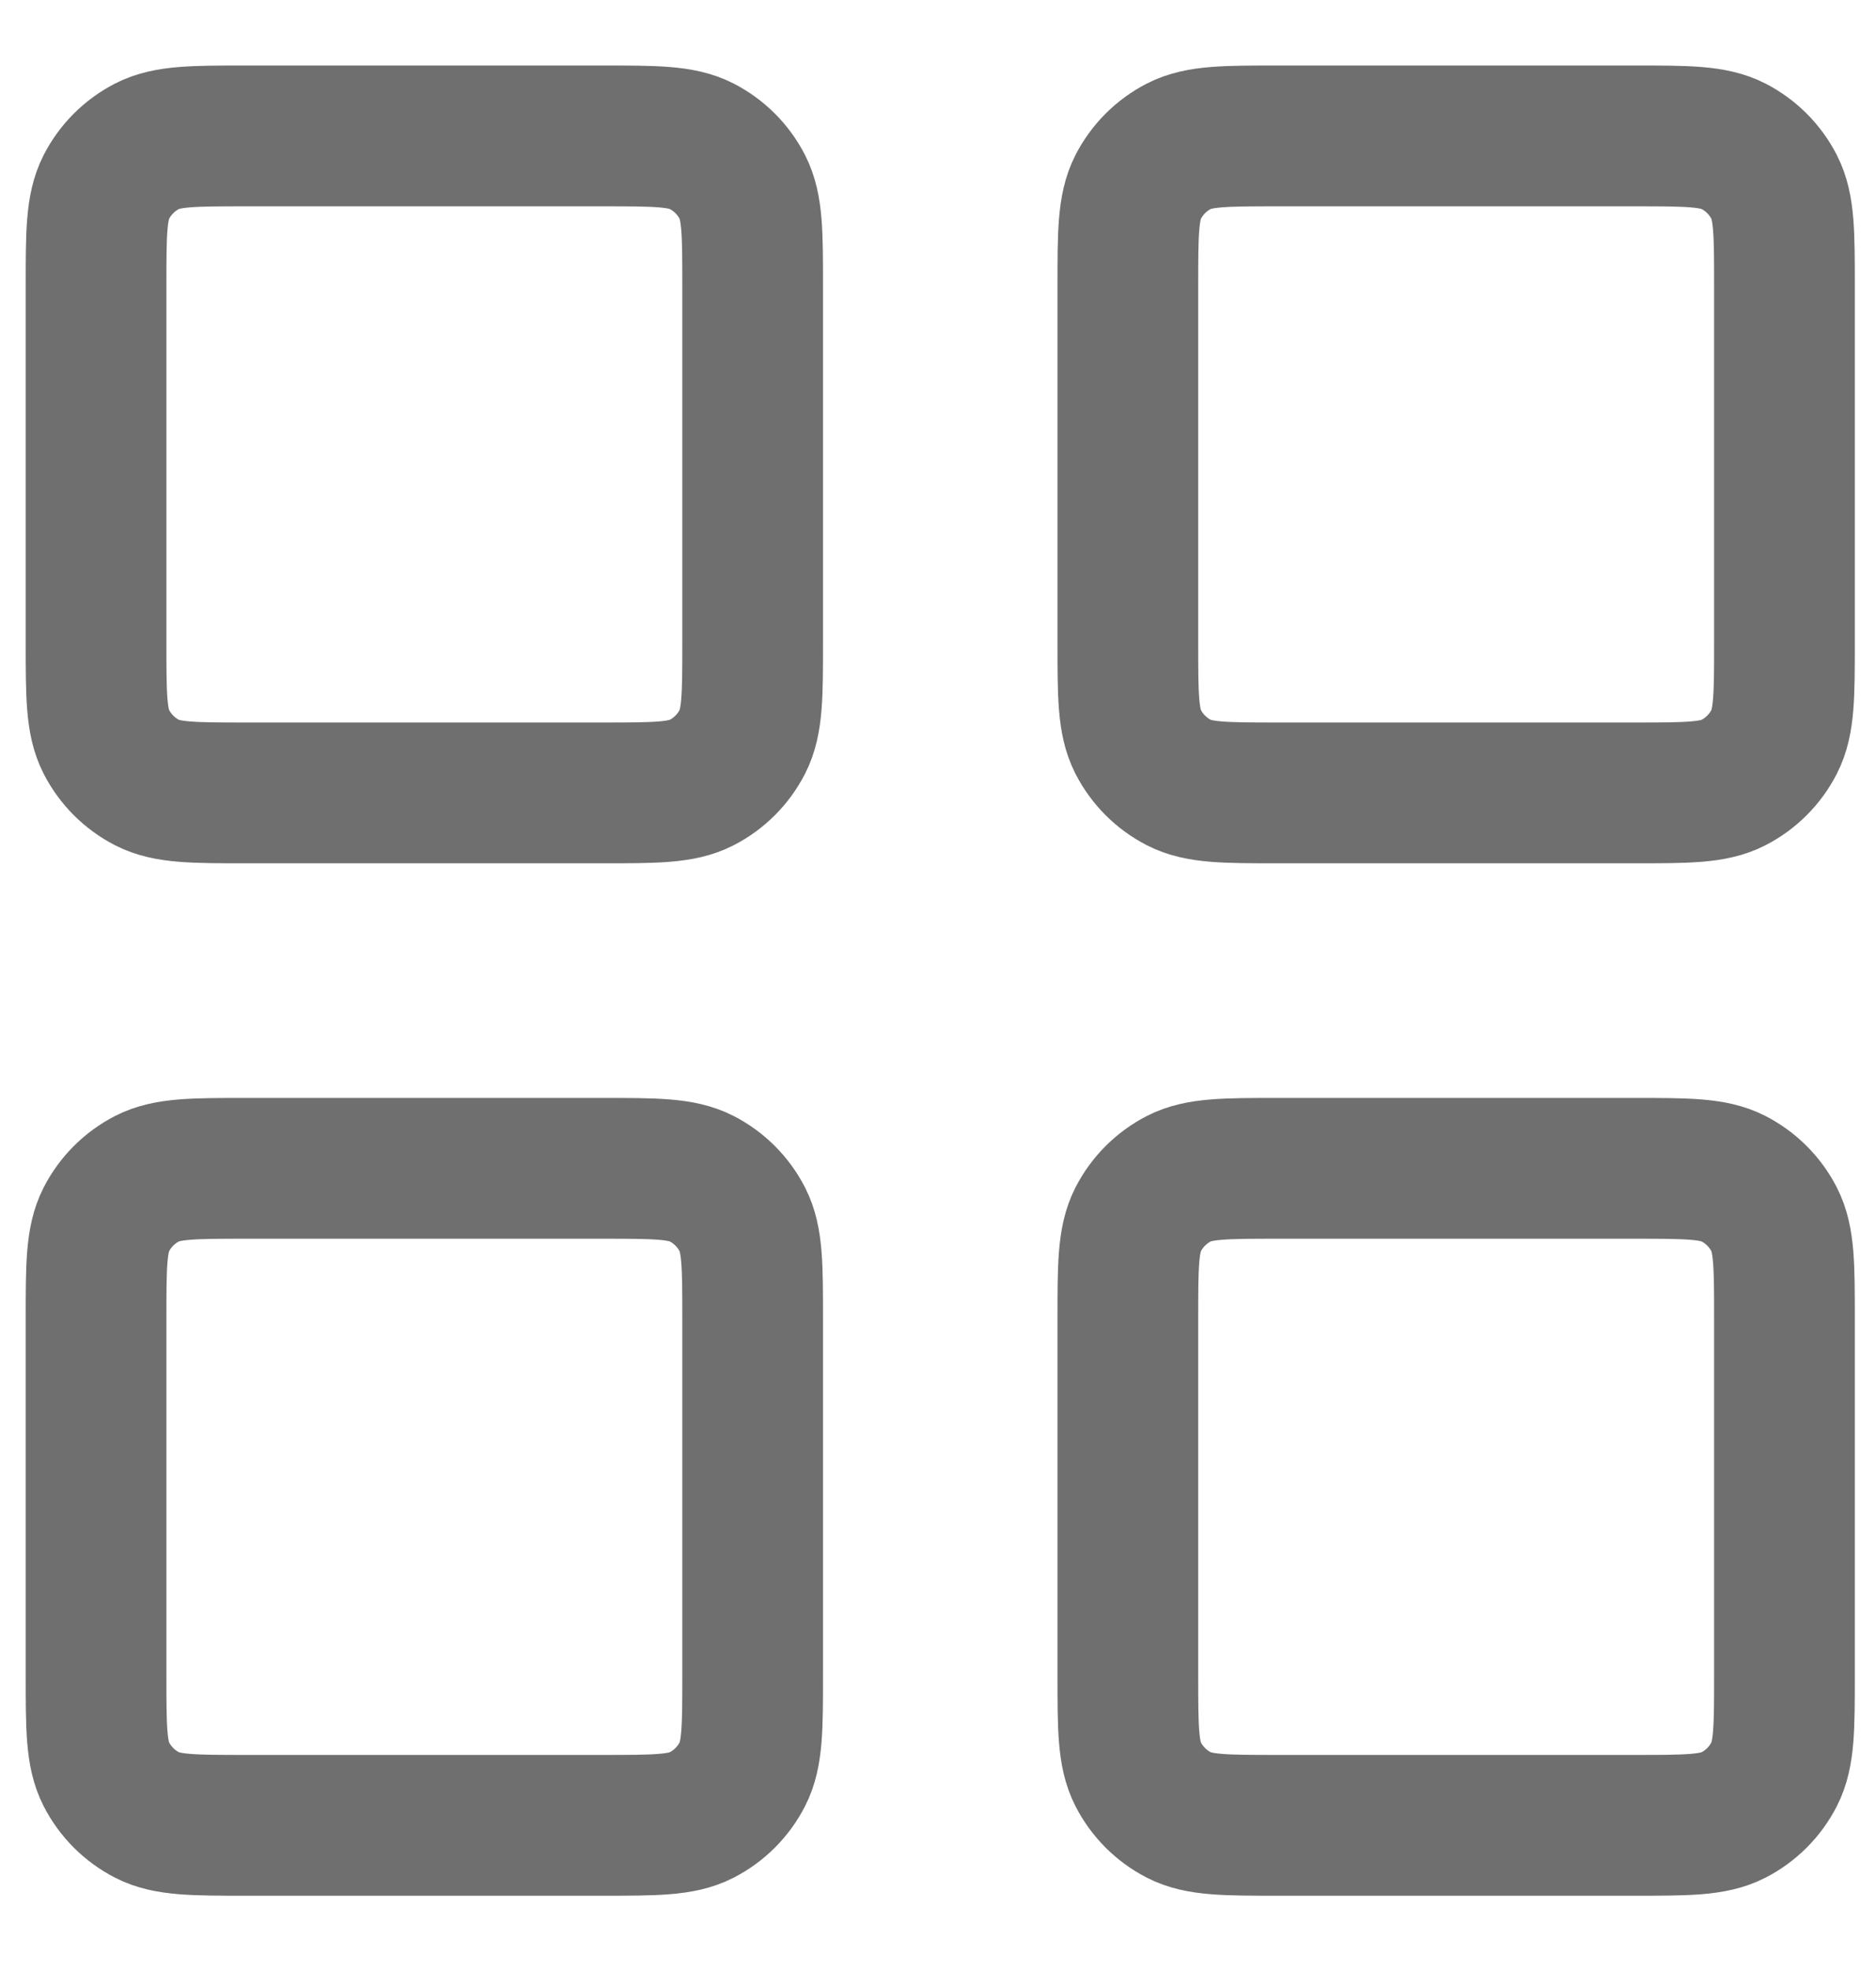
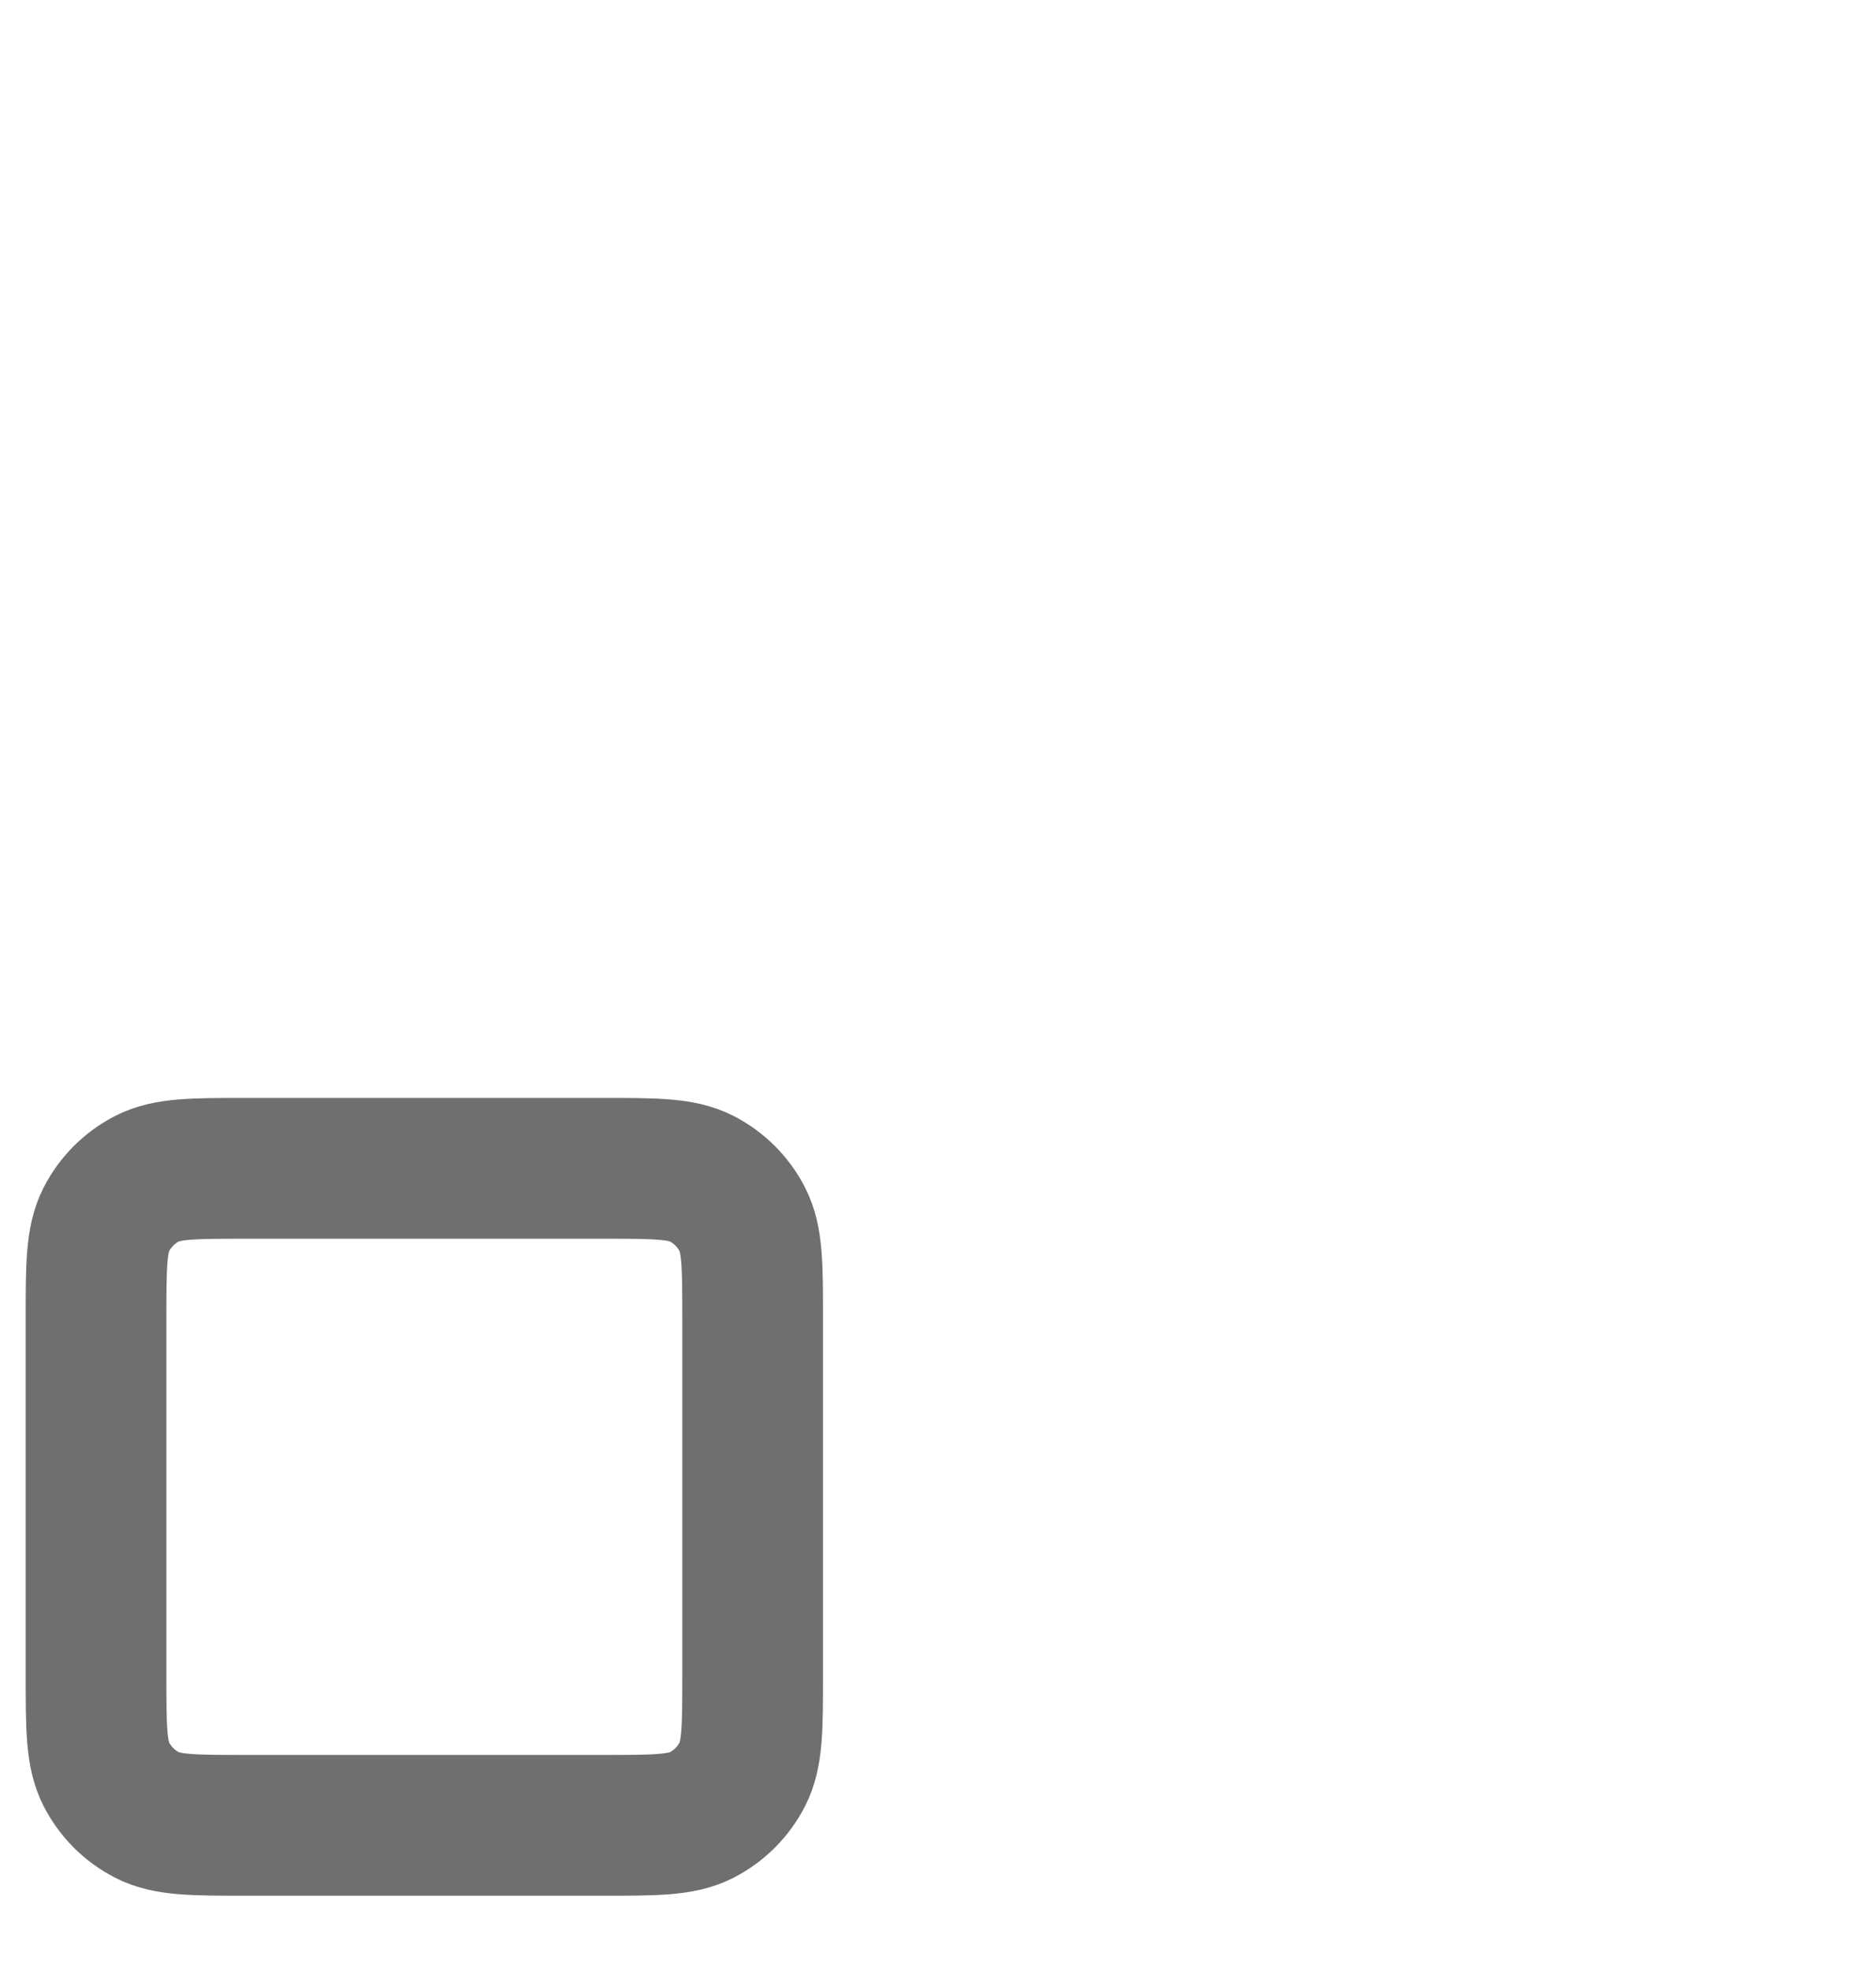
<svg xmlns="http://www.w3.org/2000/svg" width="20" height="21" viewBox="0 0 20 21" fill="none">
-   <path d="M6.424 1.448H2.624C2.064 1.448 1.784 1.448 1.57 1.557C1.382 1.653 1.229 1.806 1.133 1.994C1.024 2.208 1.024 2.488 1.024 3.048V6.848C1.024 7.408 1.024 7.688 1.133 7.902C1.229 8.09 1.382 8.243 1.57 8.339C1.784 8.448 2.064 8.448 2.624 8.448H6.424C6.984 8.448 7.264 8.448 7.478 8.339C7.666 8.243 7.819 8.09 7.915 7.902C8.024 7.688 8.024 7.408 8.024 6.848V3.048C8.024 2.488 8.024 2.208 7.915 1.994C7.819 1.806 7.666 1.653 7.478 1.557C7.264 1.448 6.984 1.448 6.424 1.448Z" stroke="#6F6F6F" stroke-width="1.5" stroke-linecap="round" stroke-linejoin="round" />
-   <path d="M17.424 1.448H13.624C13.064 1.448 12.784 1.448 12.57 1.557C12.382 1.653 12.229 1.806 12.133 1.994C12.024 2.208 12.024 2.488 12.024 3.048V6.848C12.024 7.408 12.024 7.688 12.133 7.902C12.229 8.09 12.382 8.243 12.57 8.339C12.784 8.448 13.064 8.448 13.624 8.448H17.424C17.984 8.448 18.264 8.448 18.478 8.339C18.666 8.243 18.819 8.09 18.915 7.902C19.024 7.688 19.024 7.408 19.024 6.848V3.048C19.024 2.488 19.024 2.208 18.915 1.994C18.819 1.806 18.666 1.653 18.478 1.557C18.264 1.448 17.984 1.448 17.424 1.448Z" stroke="#6F6F6F" stroke-width="1.5" stroke-linecap="round" stroke-linejoin="round" />
-   <path d="M17.424 12.448H13.624C13.064 12.448 12.784 12.448 12.57 12.557C12.382 12.653 12.229 12.806 12.133 12.994C12.024 13.208 12.024 13.488 12.024 14.048V17.848C12.024 18.408 12.024 18.688 12.133 18.902C12.229 19.09 12.382 19.243 12.57 19.339C12.784 19.448 13.064 19.448 13.624 19.448H17.424C17.984 19.448 18.264 19.448 18.478 19.339C18.666 19.243 18.819 19.09 18.915 18.902C19.024 18.688 19.024 18.408 19.024 17.848V14.048C19.024 13.488 19.024 13.208 18.915 12.994C18.819 12.806 18.666 12.653 18.478 12.557C18.264 12.448 17.984 12.448 17.424 12.448Z" stroke="#6F6F6F" stroke-width="1.5" stroke-linecap="round" stroke-linejoin="round" />
  <path d="M6.424 12.448H2.624C2.064 12.448 1.784 12.448 1.57 12.557C1.382 12.653 1.229 12.806 1.133 12.994C1.024 13.208 1.024 13.488 1.024 14.048V17.848C1.024 18.408 1.024 18.688 1.133 18.902C1.229 19.09 1.382 19.243 1.57 19.339C1.784 19.448 2.064 19.448 2.624 19.448H6.424C6.984 19.448 7.264 19.448 7.478 19.339C7.666 19.243 7.819 19.09 7.915 18.902C8.024 18.688 8.024 18.408 8.024 17.848V14.048C8.024 13.488 8.024 13.208 7.915 12.994C7.819 12.806 7.666 12.653 7.478 12.557C7.264 12.448 6.984 12.448 6.424 12.448Z" stroke="#6F6F6F" stroke-width="1.5" stroke-linecap="round" stroke-linejoin="round" />
</svg>